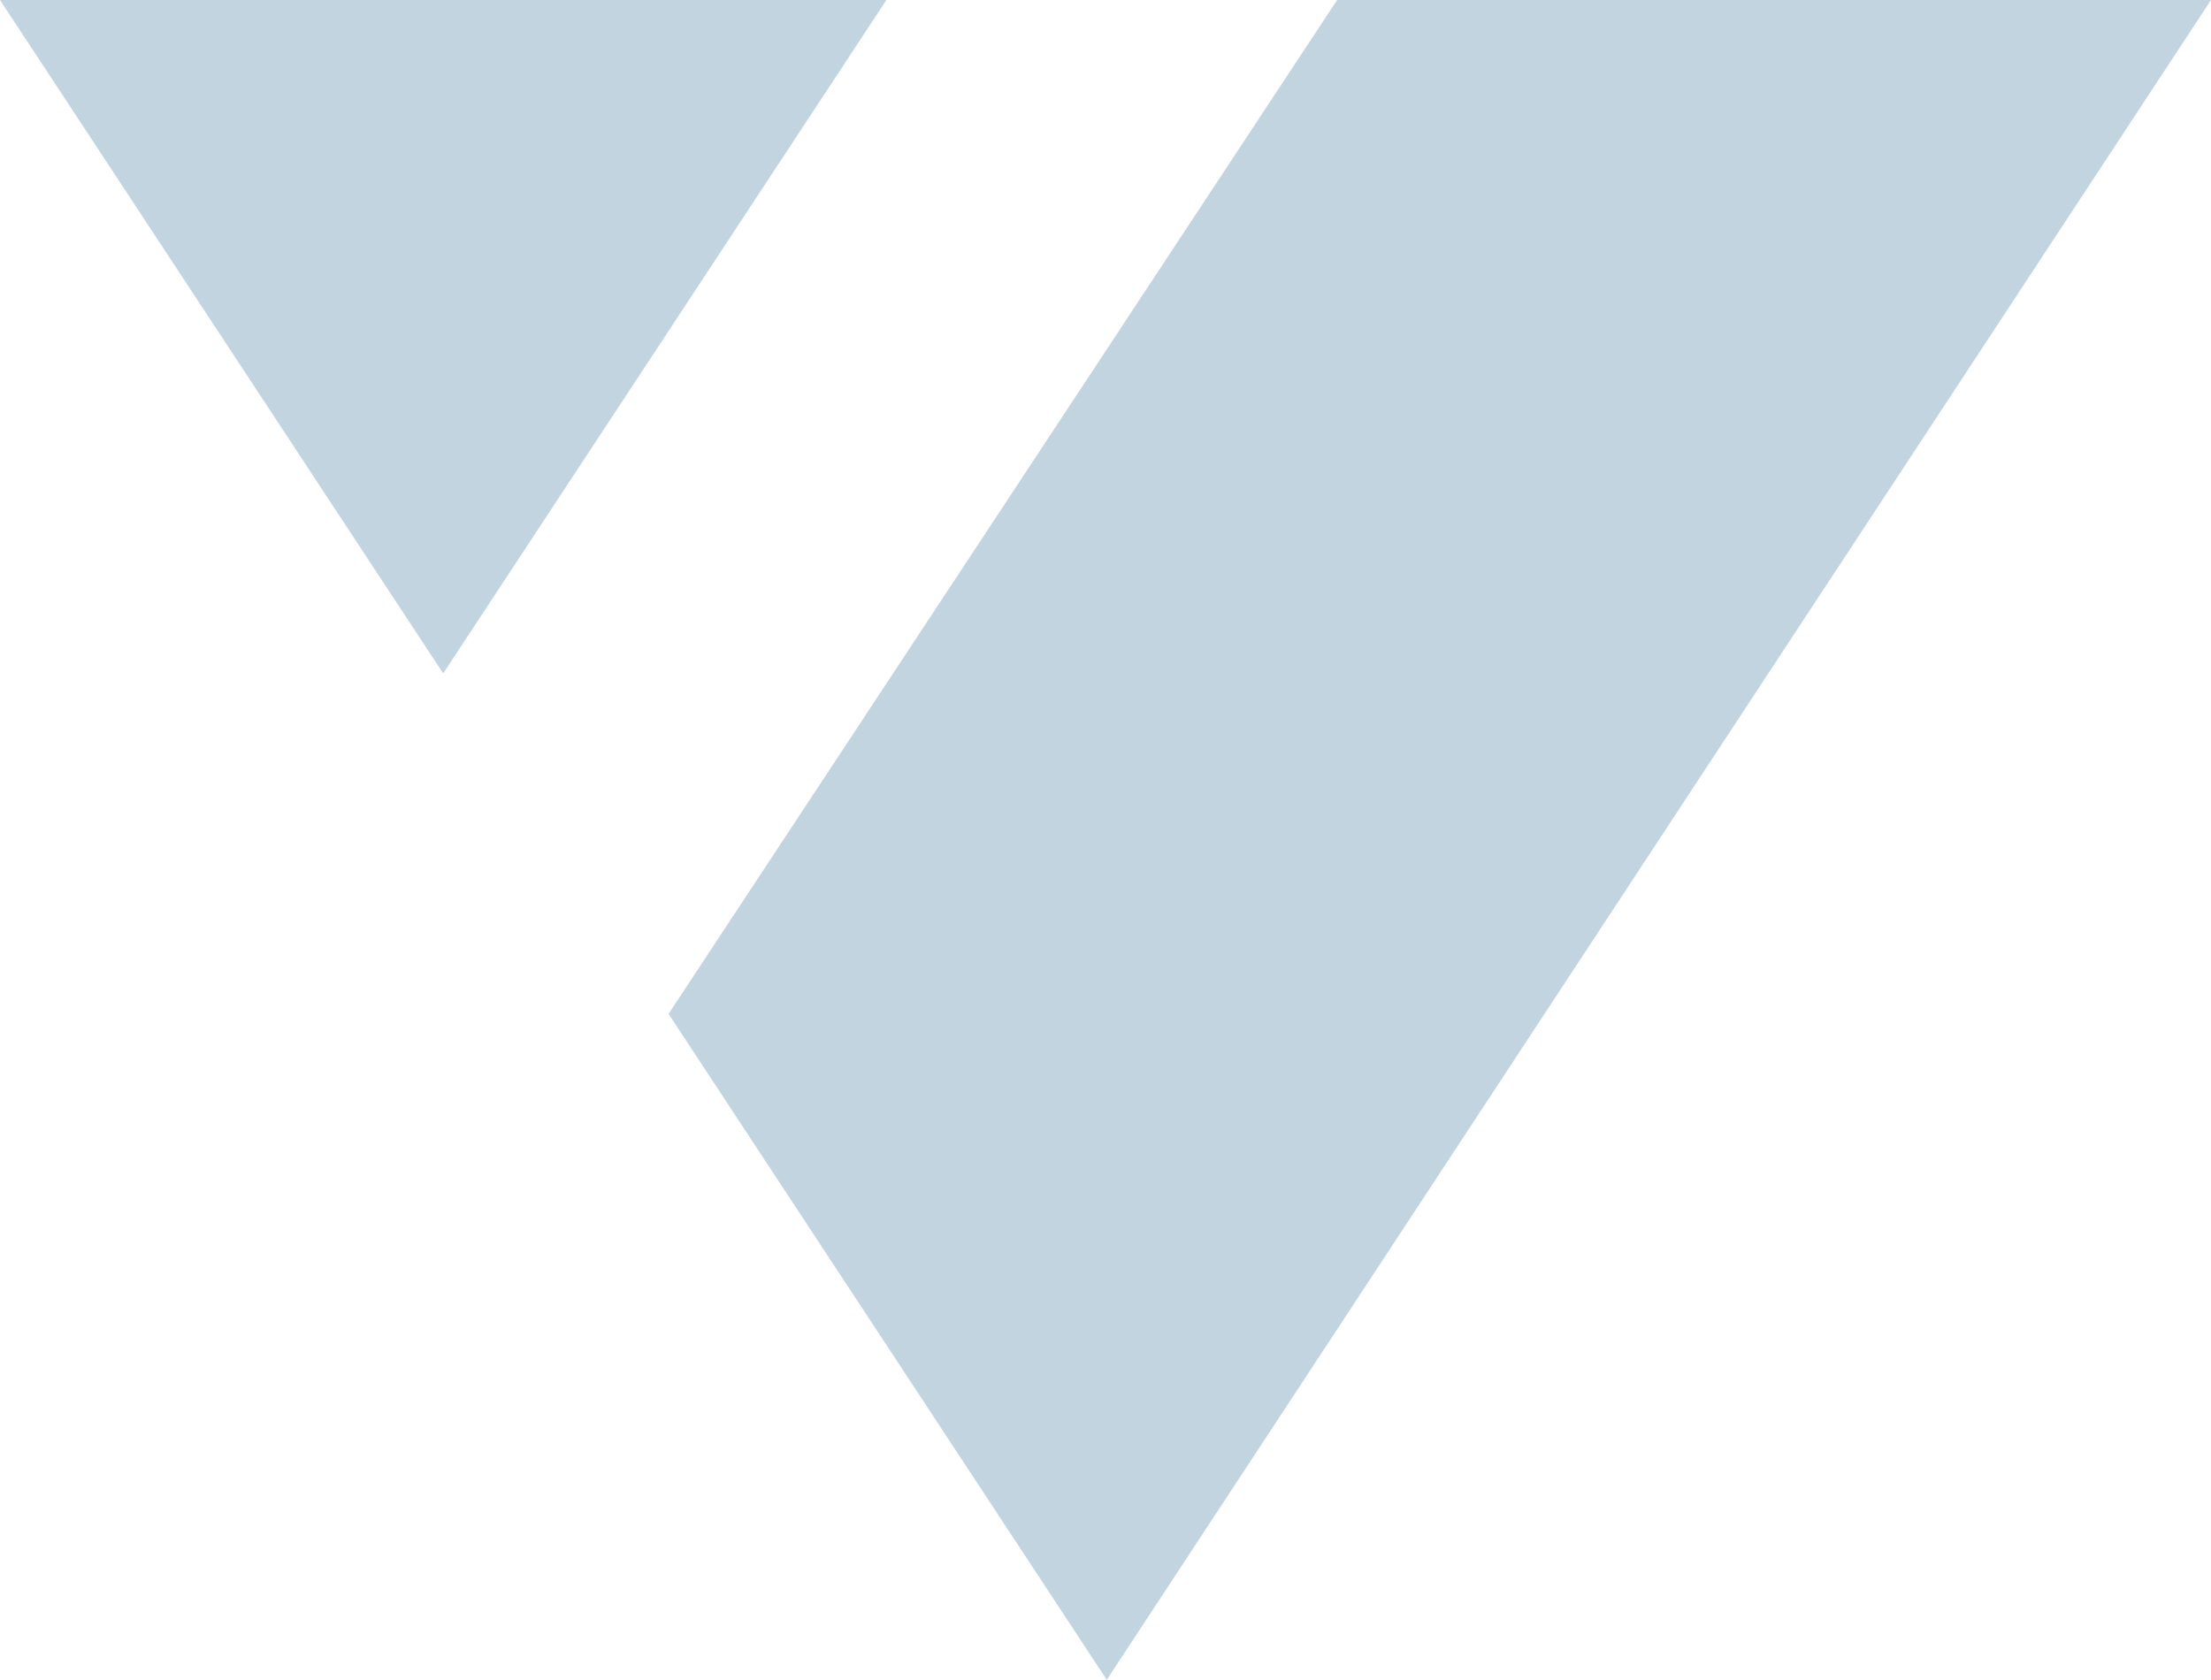
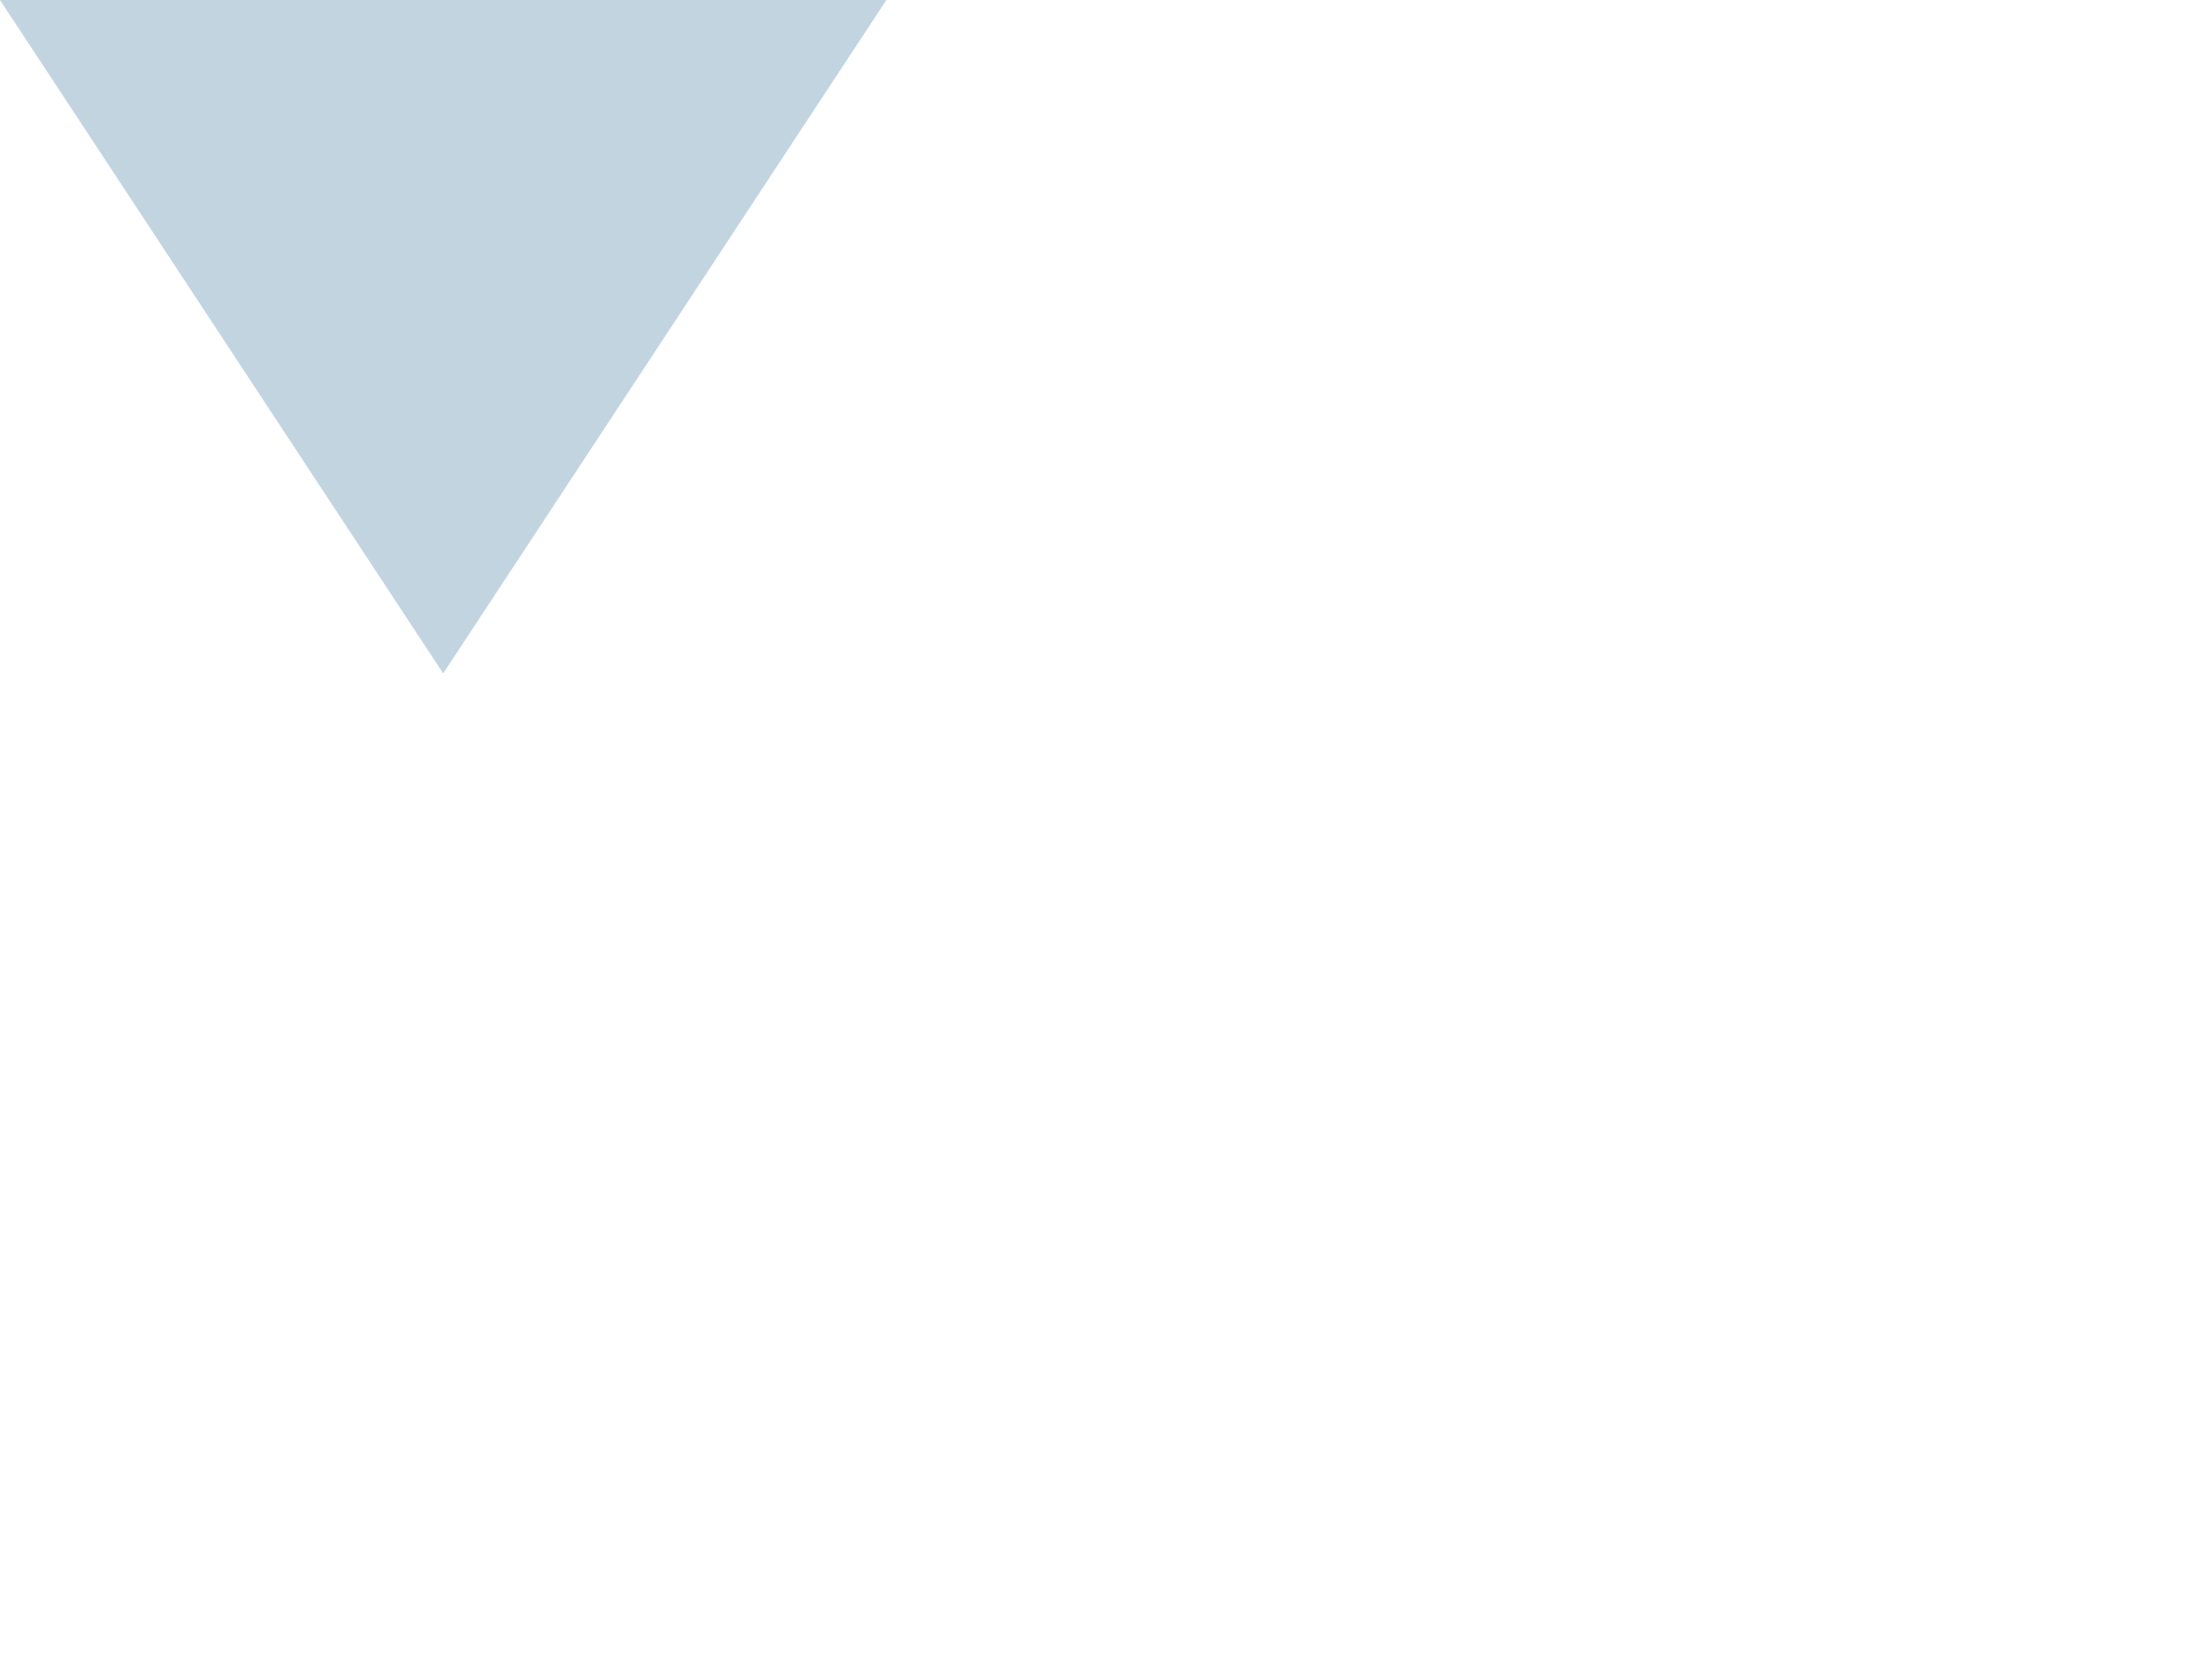
<svg xmlns="http://www.w3.org/2000/svg" version="1.0" id="Livello_1" x="0px" y="0px" viewBox="0 0 88.3 67.1" style="enable-background:new 0 0 88.3 67.1;" xml:space="preserve">
  <style type="text/css">
	.st0{fill-rule:evenodd;clip-rule:evenodd;fill:#C3D4E1;}
</style>
  <polygon class="st0" points="35.4,0 17.7,26.9 0,0 " />
-   <polygon class="st0" points="88.3,0 44.2,67.1 26.7,40.5 53.4,0 " />
</svg>